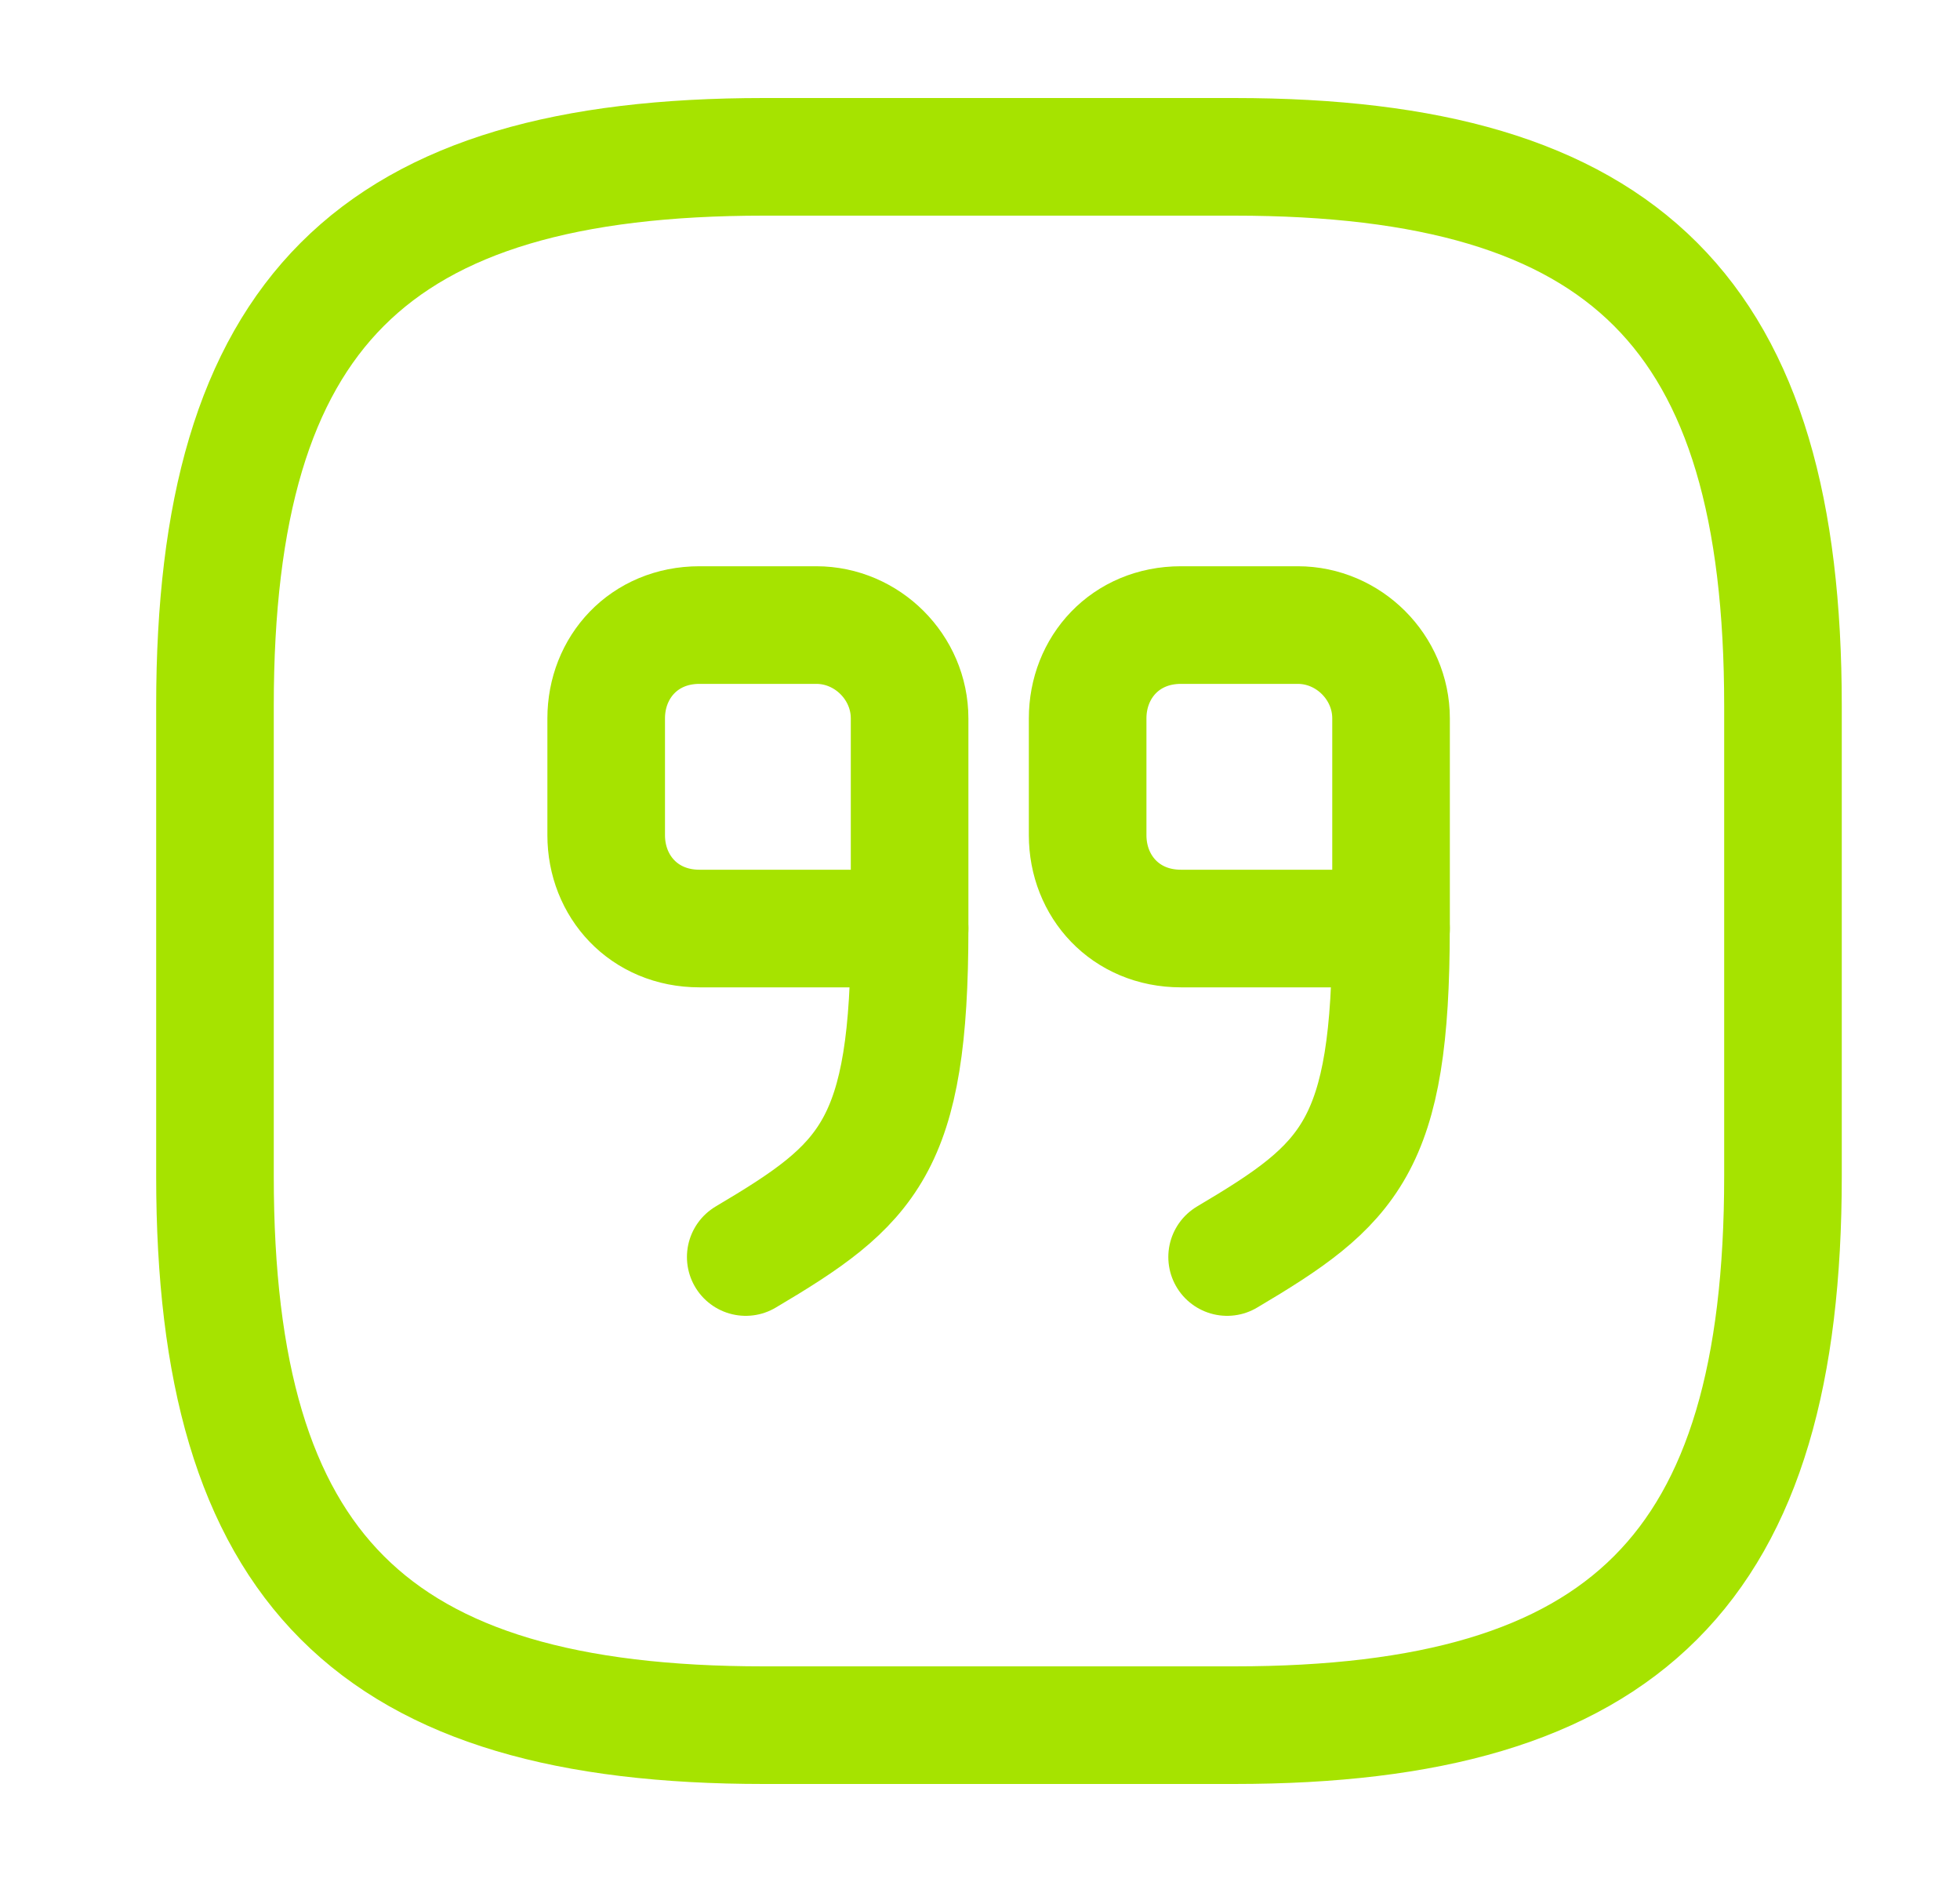
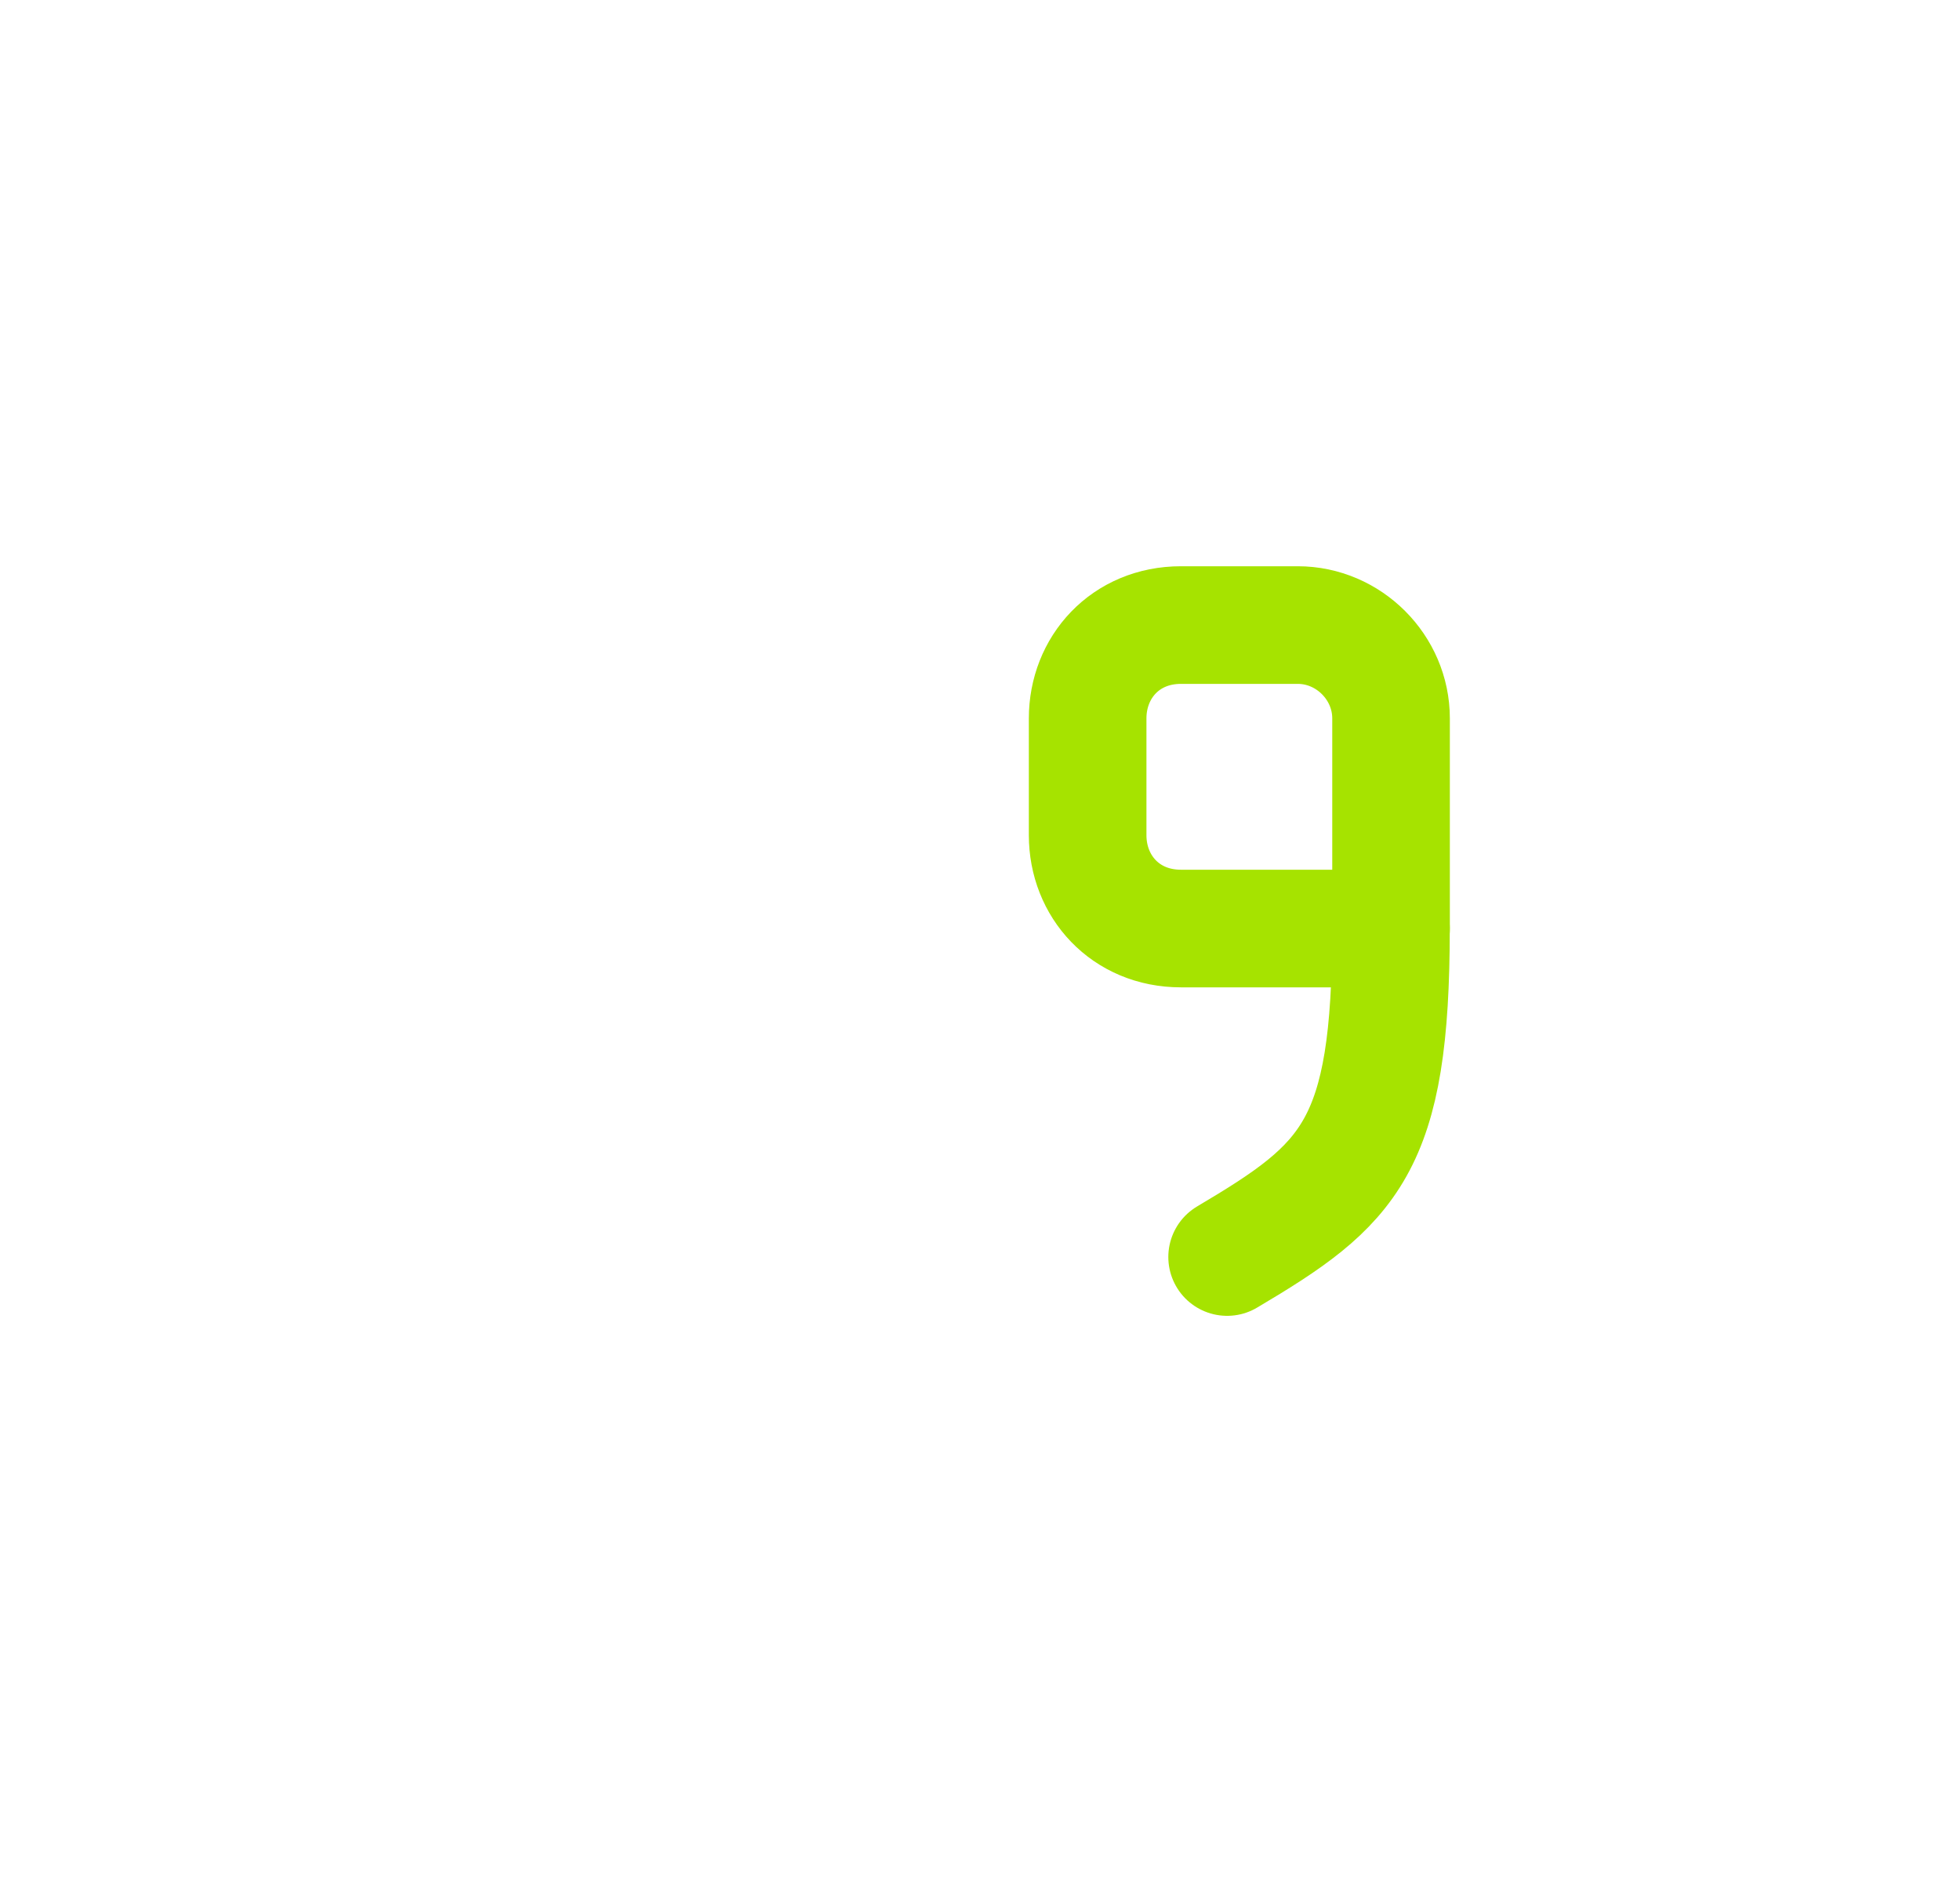
<svg xmlns="http://www.w3.org/2000/svg" width="25" height="24" viewBox="0 0 25 24" fill="none">
-   <path d="M9.742 22H15.742C20.742 22 22.742 20 22.742 15V9C22.742 4 20.742 2 15.742 2H9.742C4.742 2 2.742 4 2.742 9V15C2.742 20 4.742 22 9.742 22Z" stroke="#A6E300" stroke-width="1.5" stroke-linecap="round" stroke-linejoin="round" />
  <path d="M17.743 11.841H15.063C14.353 11.841 13.873 11.301 13.873 10.651V9.161C13.873 8.511 14.353 7.971 15.063 7.971H16.553C17.203 7.971 17.743 8.511 17.743 9.161V11.841Z" stroke="#A6E300" stroke-width="1.5" stroke-linecap="round" stroke-linejoin="round" />
  <path d="M17.742 11.84C17.742 14.63 17.222 15.1 15.652 16.03" stroke="#A6E300" stroke-width="1.5" stroke-linecap="round" stroke-linejoin="round" />
-   <path d="M11.602 11.841H8.922C8.212 11.841 7.732 11.301 7.732 10.651V9.161C7.732 8.511 8.212 7.971 8.922 7.971H10.412C11.062 7.971 11.602 8.511 11.602 9.161V11.841Z" stroke="#A6E300" stroke-width="1.5" stroke-linecap="round" stroke-linejoin="round" />
-   <path d="M11.602 11.84C11.602 14.63 11.082 15.1 9.512 16.03" stroke="#A6E300" stroke-width="1.5" stroke-linecap="round" stroke-linejoin="round" />
</svg>